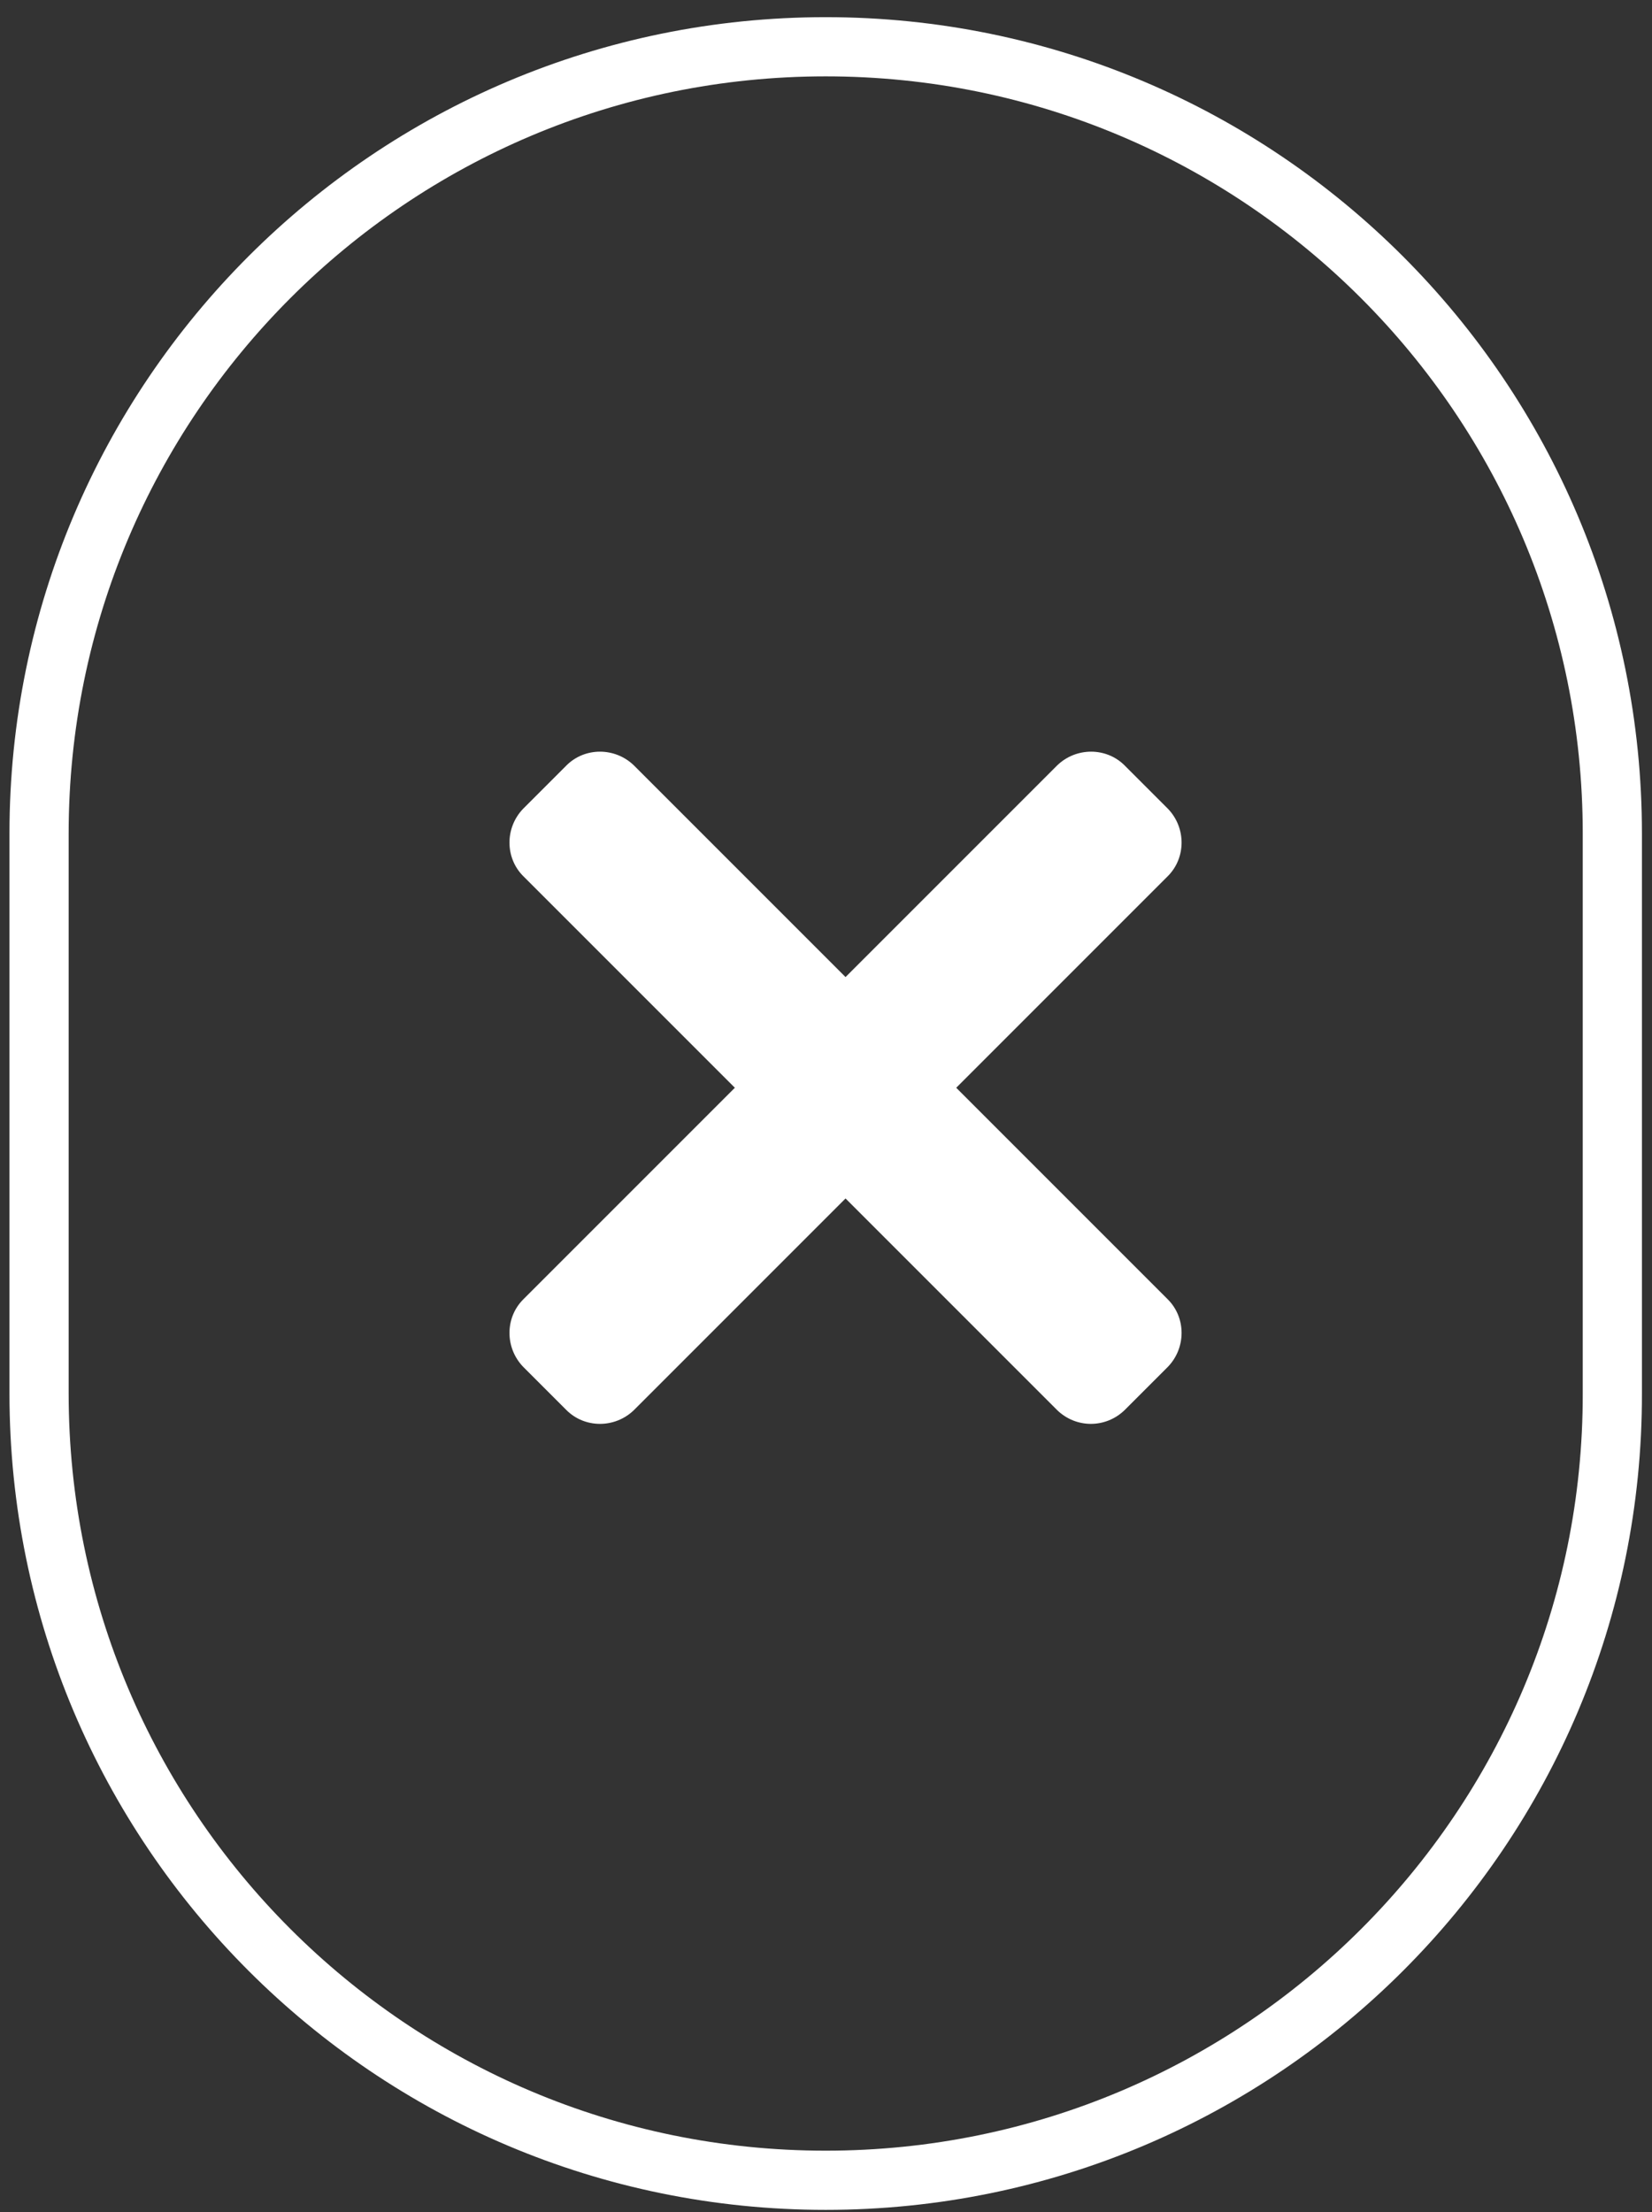
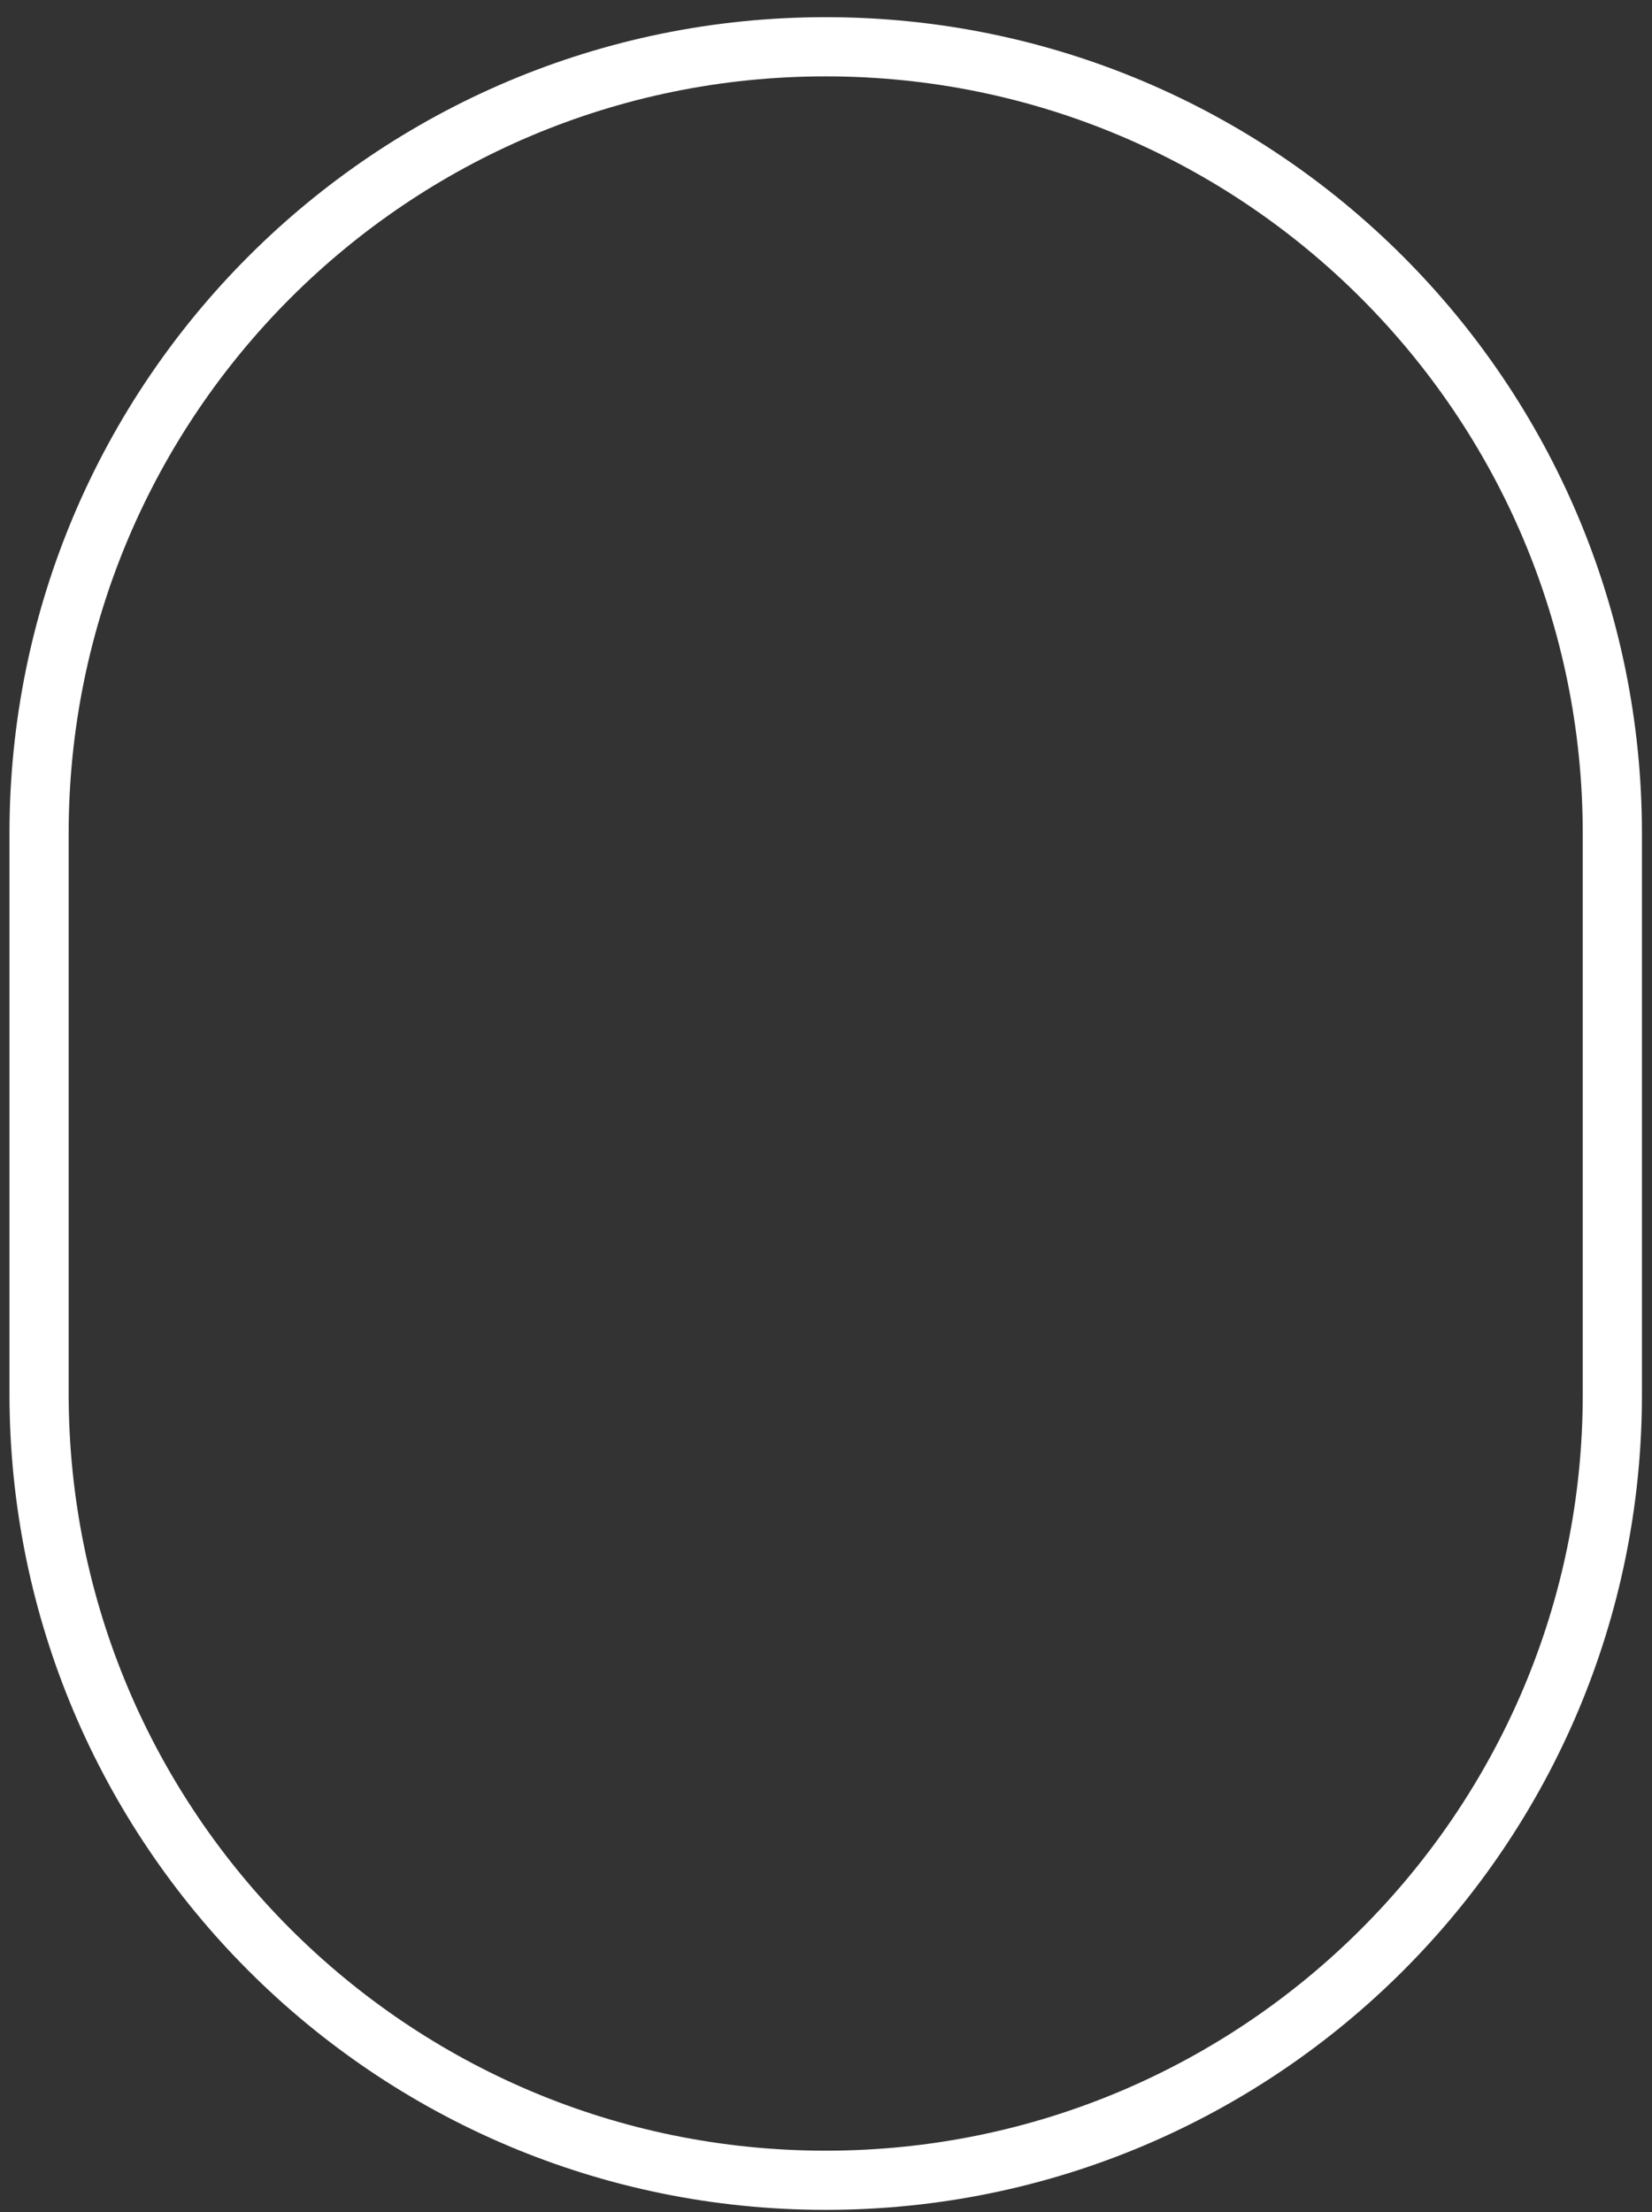
<svg xmlns="http://www.w3.org/2000/svg" version="1.1" id="Ebene_1" x="0px" y="0px" viewBox="0 0 27.91 37.37" style="enable-background:new 0 0 27.91 37.37;" xml:space="preserve">
  <rect x="0" y="0" width="27.91" height="37.37" fill="#333333" stroke="none" />
  <style type="text/css"> .st0{fill:none;stroke:#FFFFFF;stroke-miterlimit:10;} .st1{fill:#FFFFFF;} </style>
  <path class="st0" d="M13.95,36.83L13.95,36.83c-7.34,0-13.29-5.95-13.29-13.29v-9.46c0-7.34,5.95-13.29,13.29-13.29h0 c7.34,0,13.29,5.95,13.29,13.29v9.46C27.25,30.87,21.3,36.83,13.95,36.83z" />
-   <path class="st1" d="M10.71,23.82l9.02-9.02c0.31-0.31,0.31-0.82,0-1.14L19,12.93c-0.31-0.31-0.82-0.31-1.14,0l-9.02,9.02 c-0.31,0.31-0.31,0.82,0,1.14l0.73,0.73C9.88,24.13,10.39,24.13,10.71,23.82z" />
-   <path class="st1" d="M17.86,23.82l-9.02-9.02c-0.31-0.31-0.31-0.82,0-1.14l0.73-0.73c0.31-0.31,0.82-0.31,1.14,0l9.02,9.02 c0.31,0.31,0.31,0.82,0,1.14L19,23.82C18.68,24.13,18.18,24.13,17.86,23.82z" />
</svg>